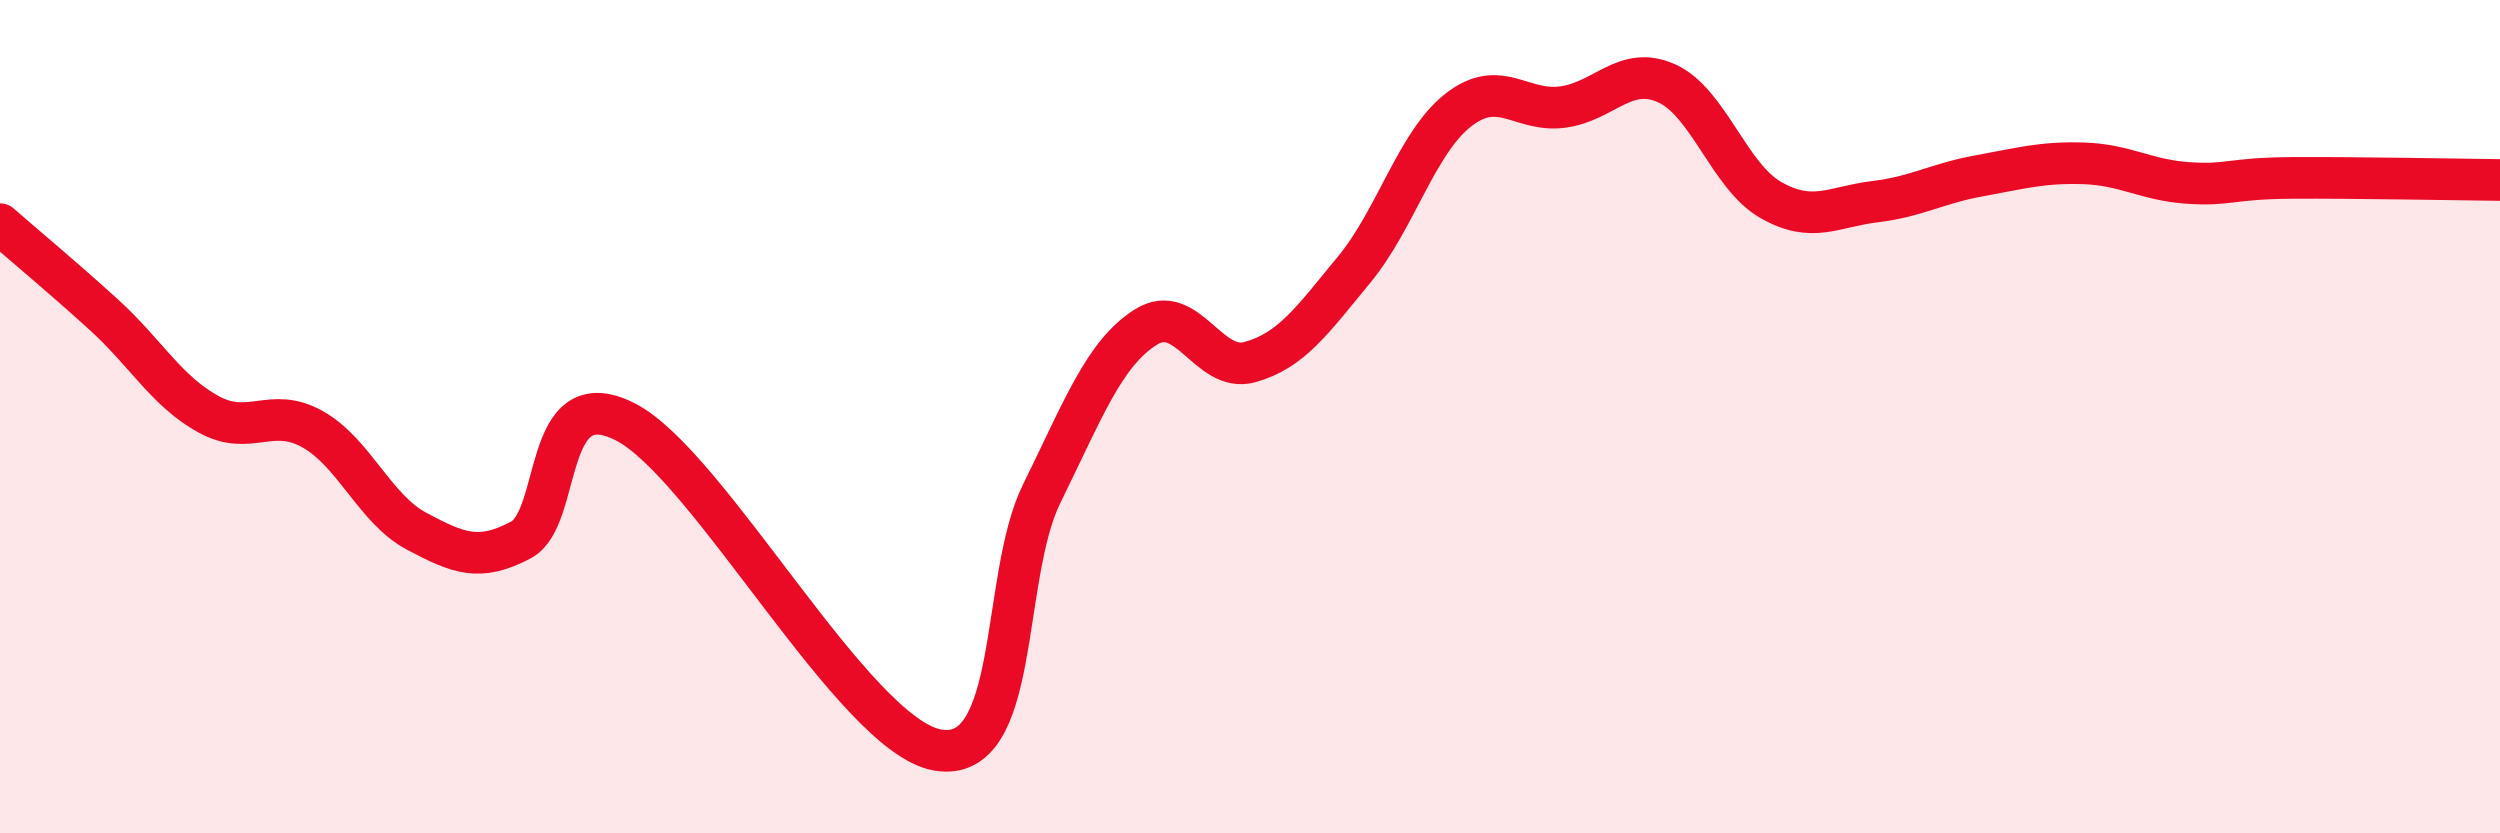
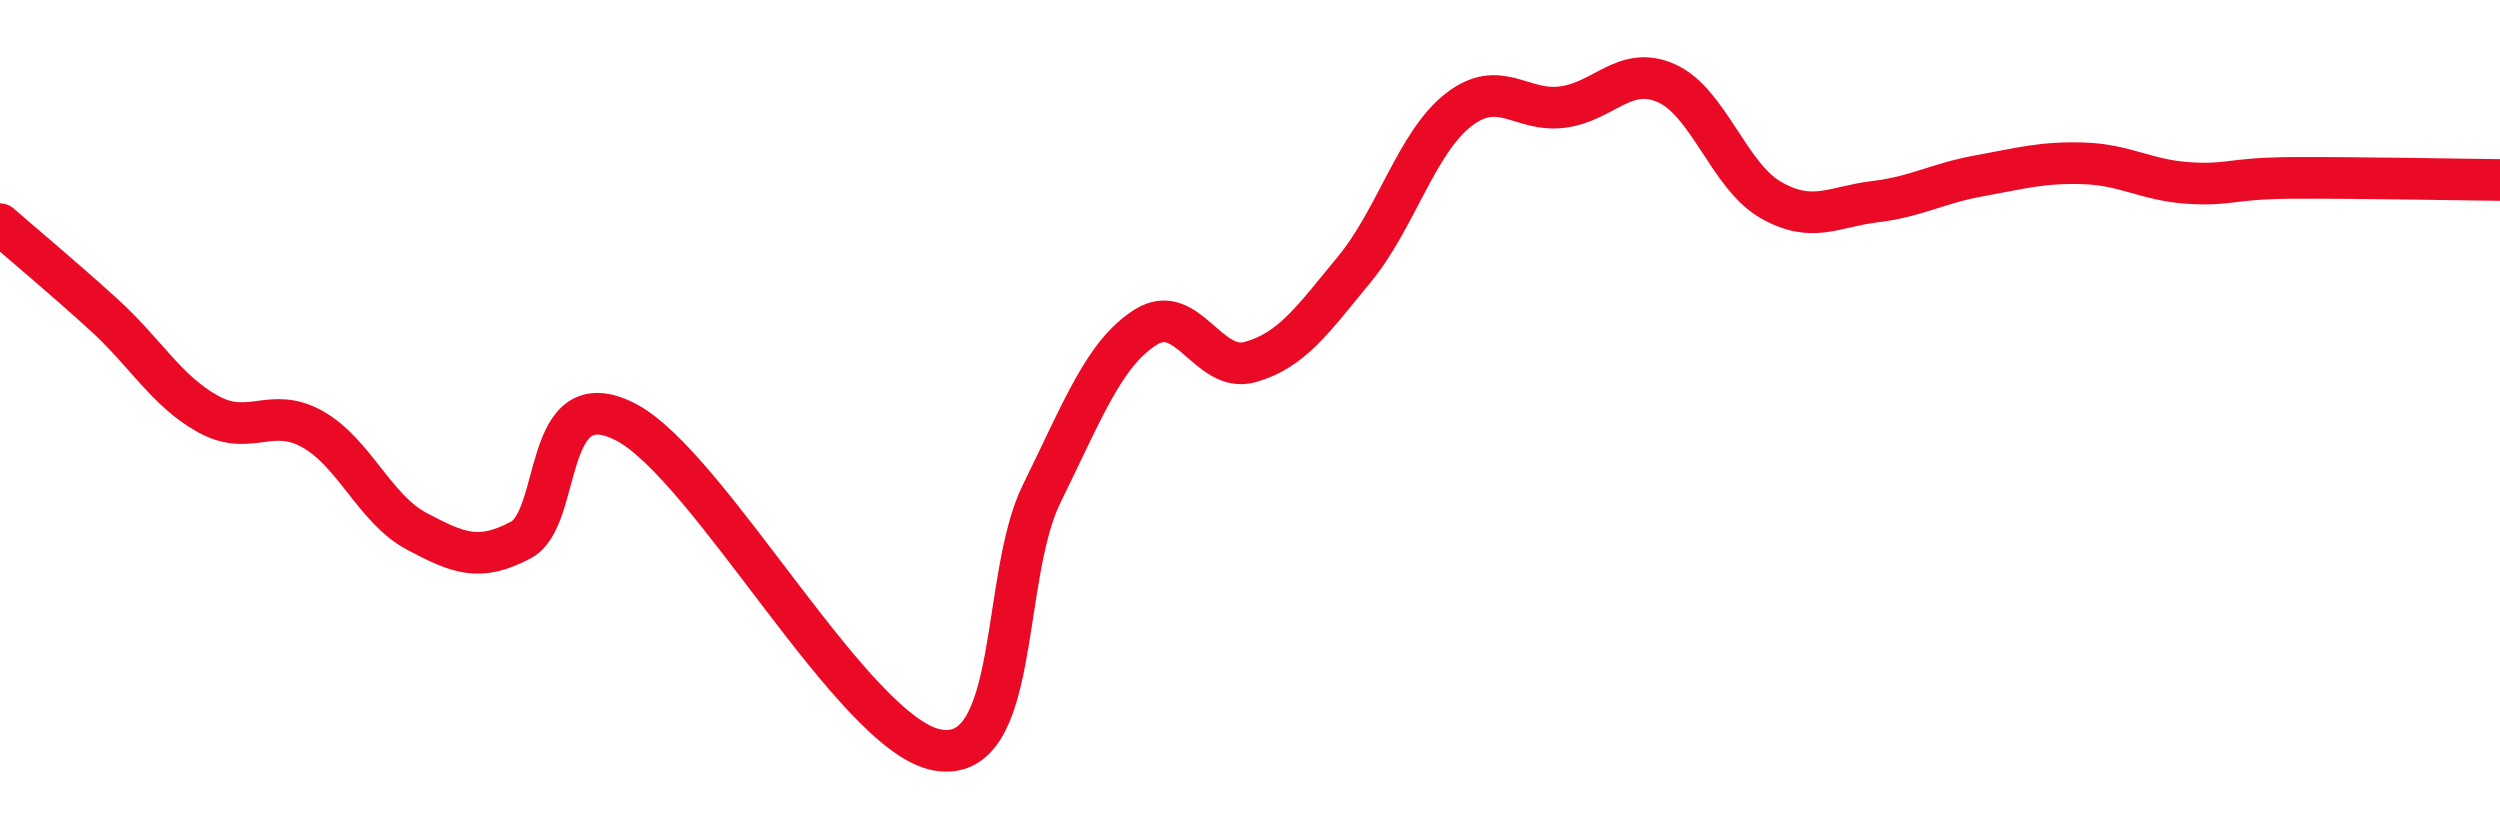
<svg xmlns="http://www.w3.org/2000/svg" width="60" height="20" viewBox="0 0 60 20">
-   <path d="M 0,5.38 C 0.5,5.82 1.5,6.65 2.5,7.56 C 3.5,8.47 4,9.39 5,9.94 C 6,10.49 6.5,9.74 7.5,10.3 C 8.5,10.86 9,12.22 10,12.75 C 11,13.28 11.5,13.49 12.5,12.96 C 13.5,12.43 13,9.11 15,10.12 C 17,11.13 20.5,17.65 22.5,18 C 24.5,18.35 24,13.88 25,11.85 C 26,9.82 26.5,8.48 27.5,7.85 C 28.5,7.22 29,8.97 30,8.69 C 31,8.41 31.5,7.68 32.5,6.47 C 33.5,5.26 34,3.42 35,2.64 C 36,1.86 36.5,2.7 37.5,2.57 C 38.5,2.44 39,1.55 40,2 C 41,2.45 41.5,4.23 42.5,4.8 C 43.5,5.37 44,4.96 45,4.84 C 46,4.72 46.5,4.4 47.5,4.22 C 48.5,4.04 49,3.89 50,3.92 C 51,3.95 51.5,4.32 52.5,4.39 C 53.5,4.46 53.5,4.28 55,4.27 C 56.5,4.26 59,4.31 60,4.32L60 20L0 20Z" fill="#EB0A25" opacity="0.1" stroke-linecap="round" stroke-linejoin="round" />
  <path d="M 0,5.38 C 0.5,5.82 1.5,6.65 2.5,7.56 C 3.5,8.47 4,9.39 5,9.94 C 6,10.49 6.5,9.74 7.5,10.3 C 8.5,10.86 9,12.22 10,12.75 C 11,13.28 11.5,13.49 12.5,12.96 C 13.5,12.43 13,9.11 15,10.12 C 17,11.13 20.5,17.65 22.5,18 C 24.5,18.35 24,13.88 25,11.85 C 26,9.82 26.5,8.48 27.5,7.85 C 28.5,7.22 29,8.97 30,8.69 C 31,8.41 31.5,7.68 32.5,6.47 C 33.5,5.26 34,3.42 35,2.64 C 36,1.86 36.5,2.7 37.5,2.57 C 38.5,2.44 39,1.55 40,2 C 41,2.45 41.5,4.23 42.5,4.8 C 43.5,5.37 44,4.96 45,4.84 C 46,4.72 46.5,4.4 47.5,4.22 C 48.5,4.04 49,3.89 50,3.92 C 51,3.95 51.5,4.32 52.5,4.39 C 53.5,4.46 53.5,4.28 55,4.27 C 56.5,4.26 59,4.31 60,4.32" stroke="#EB0A25" stroke-width="1" fill="none" stroke-linecap="round" stroke-linejoin="round" />
</svg>